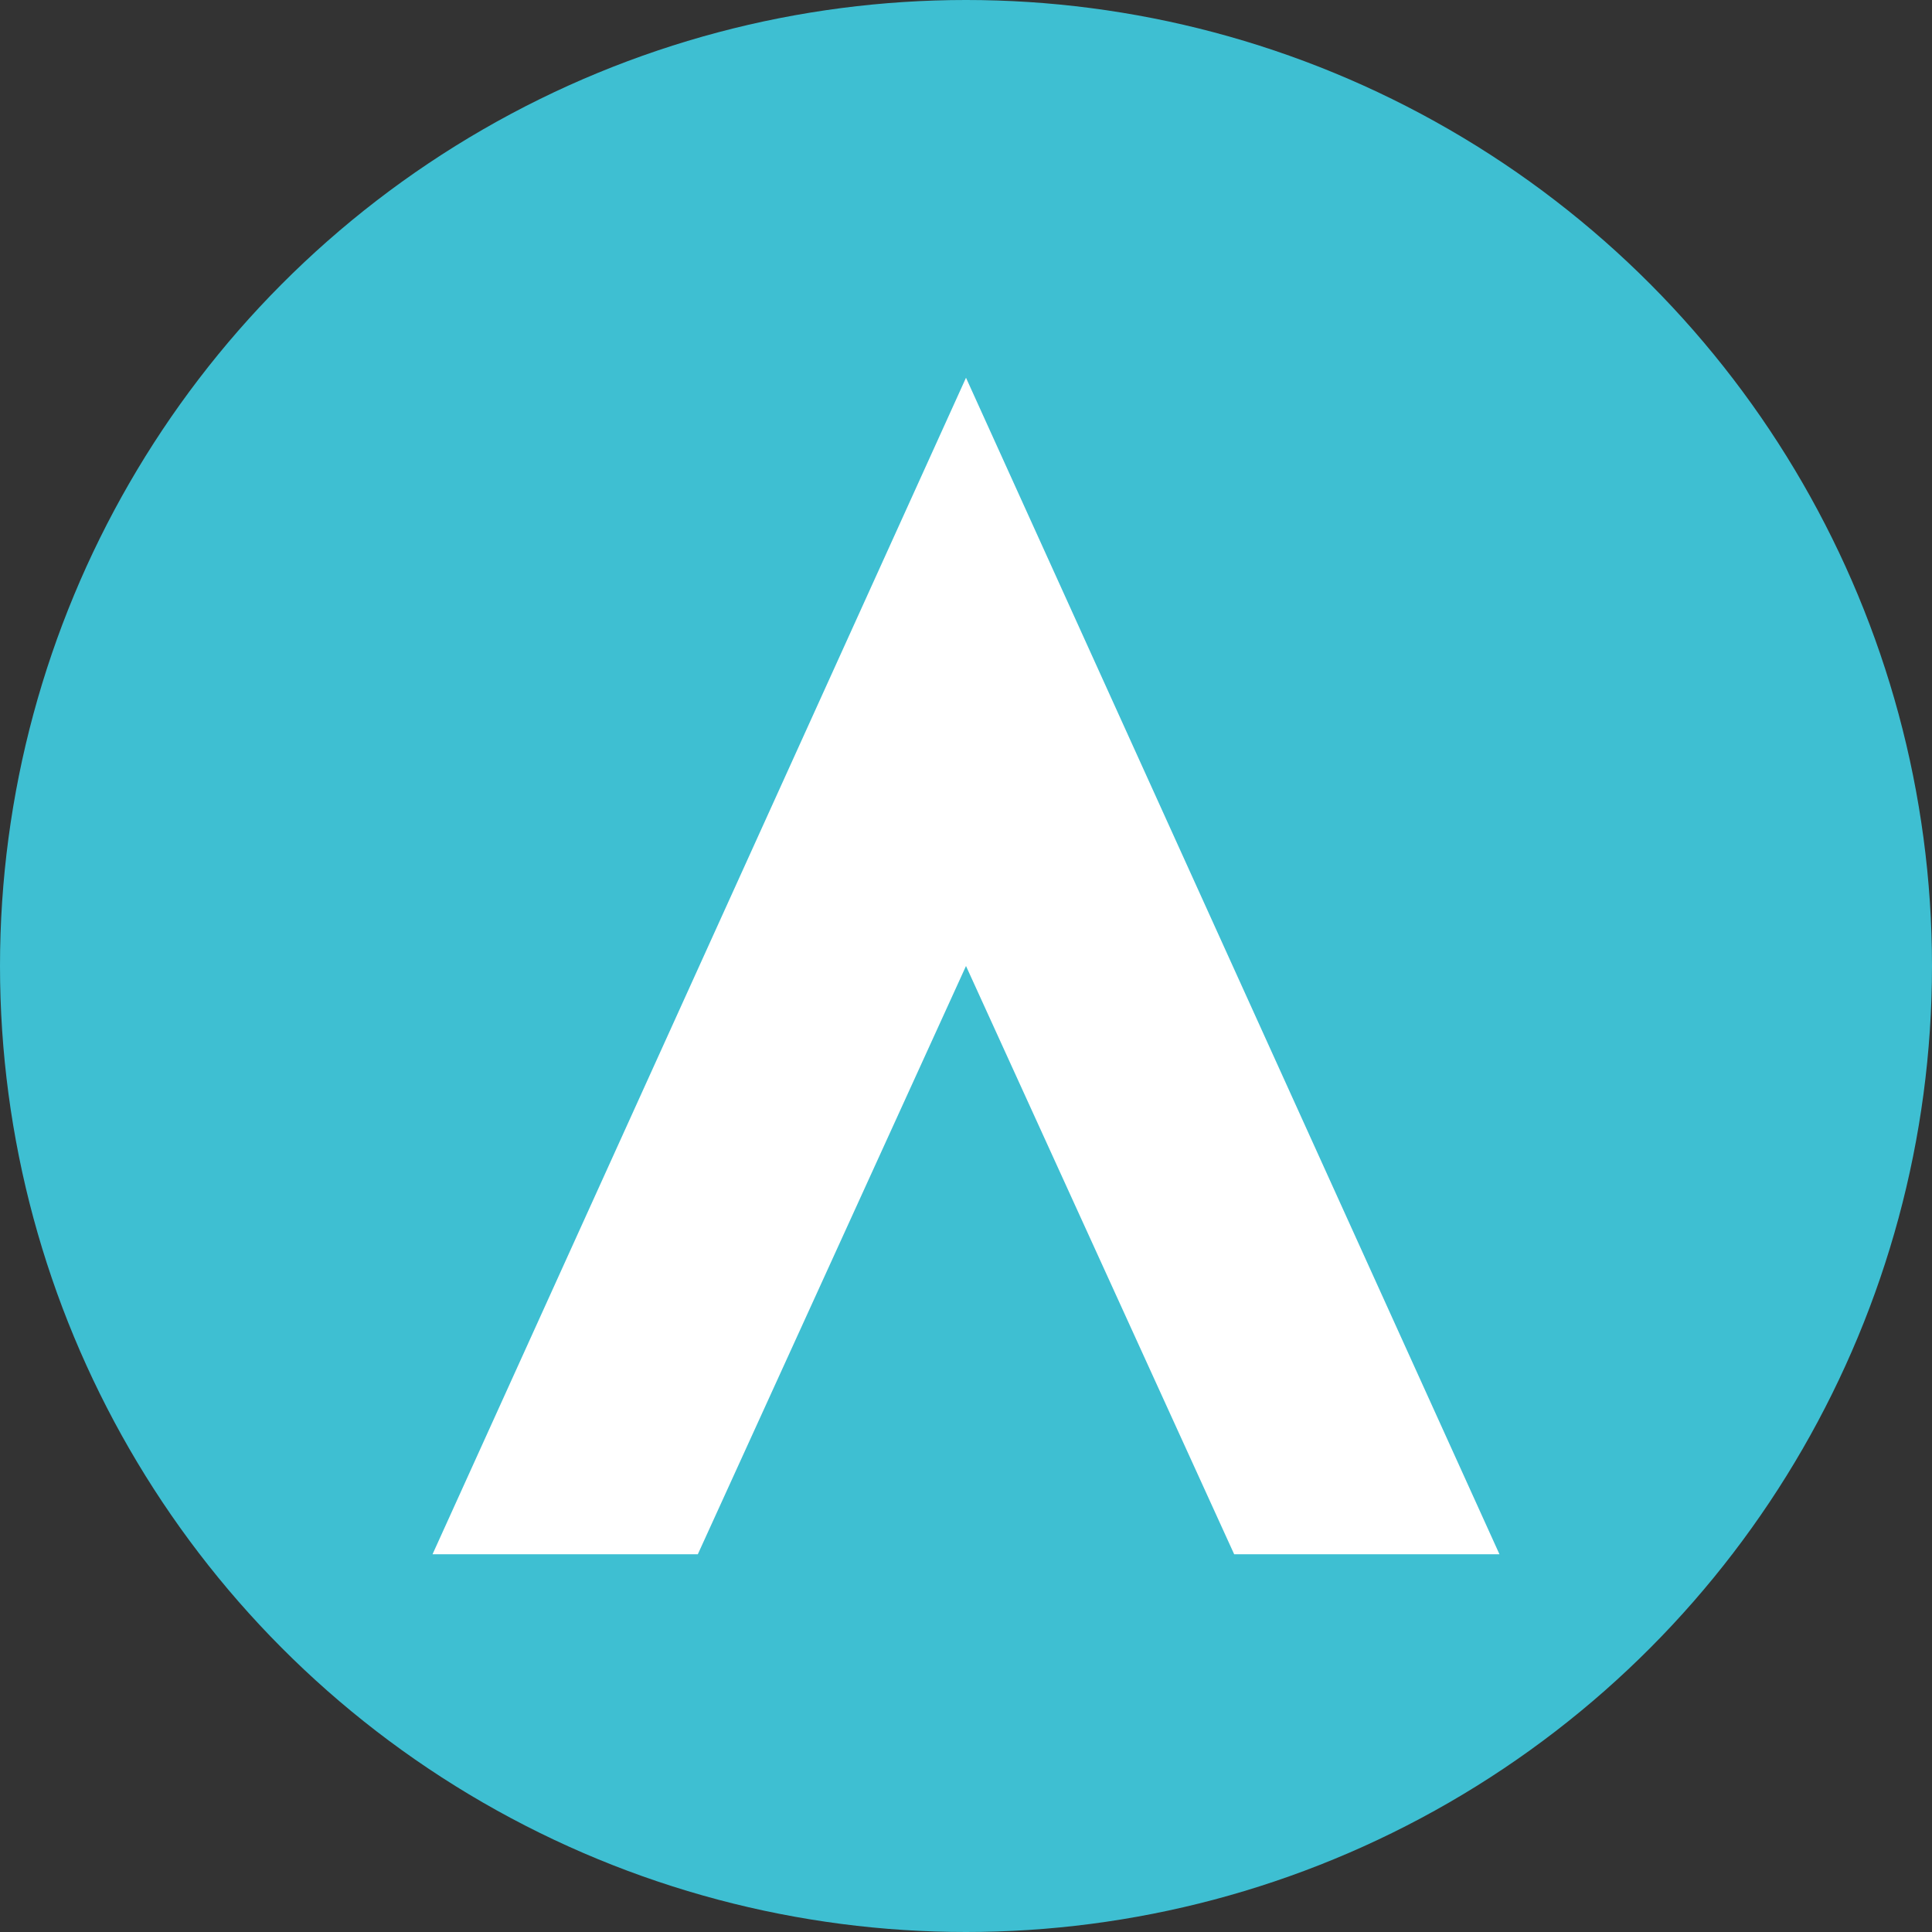
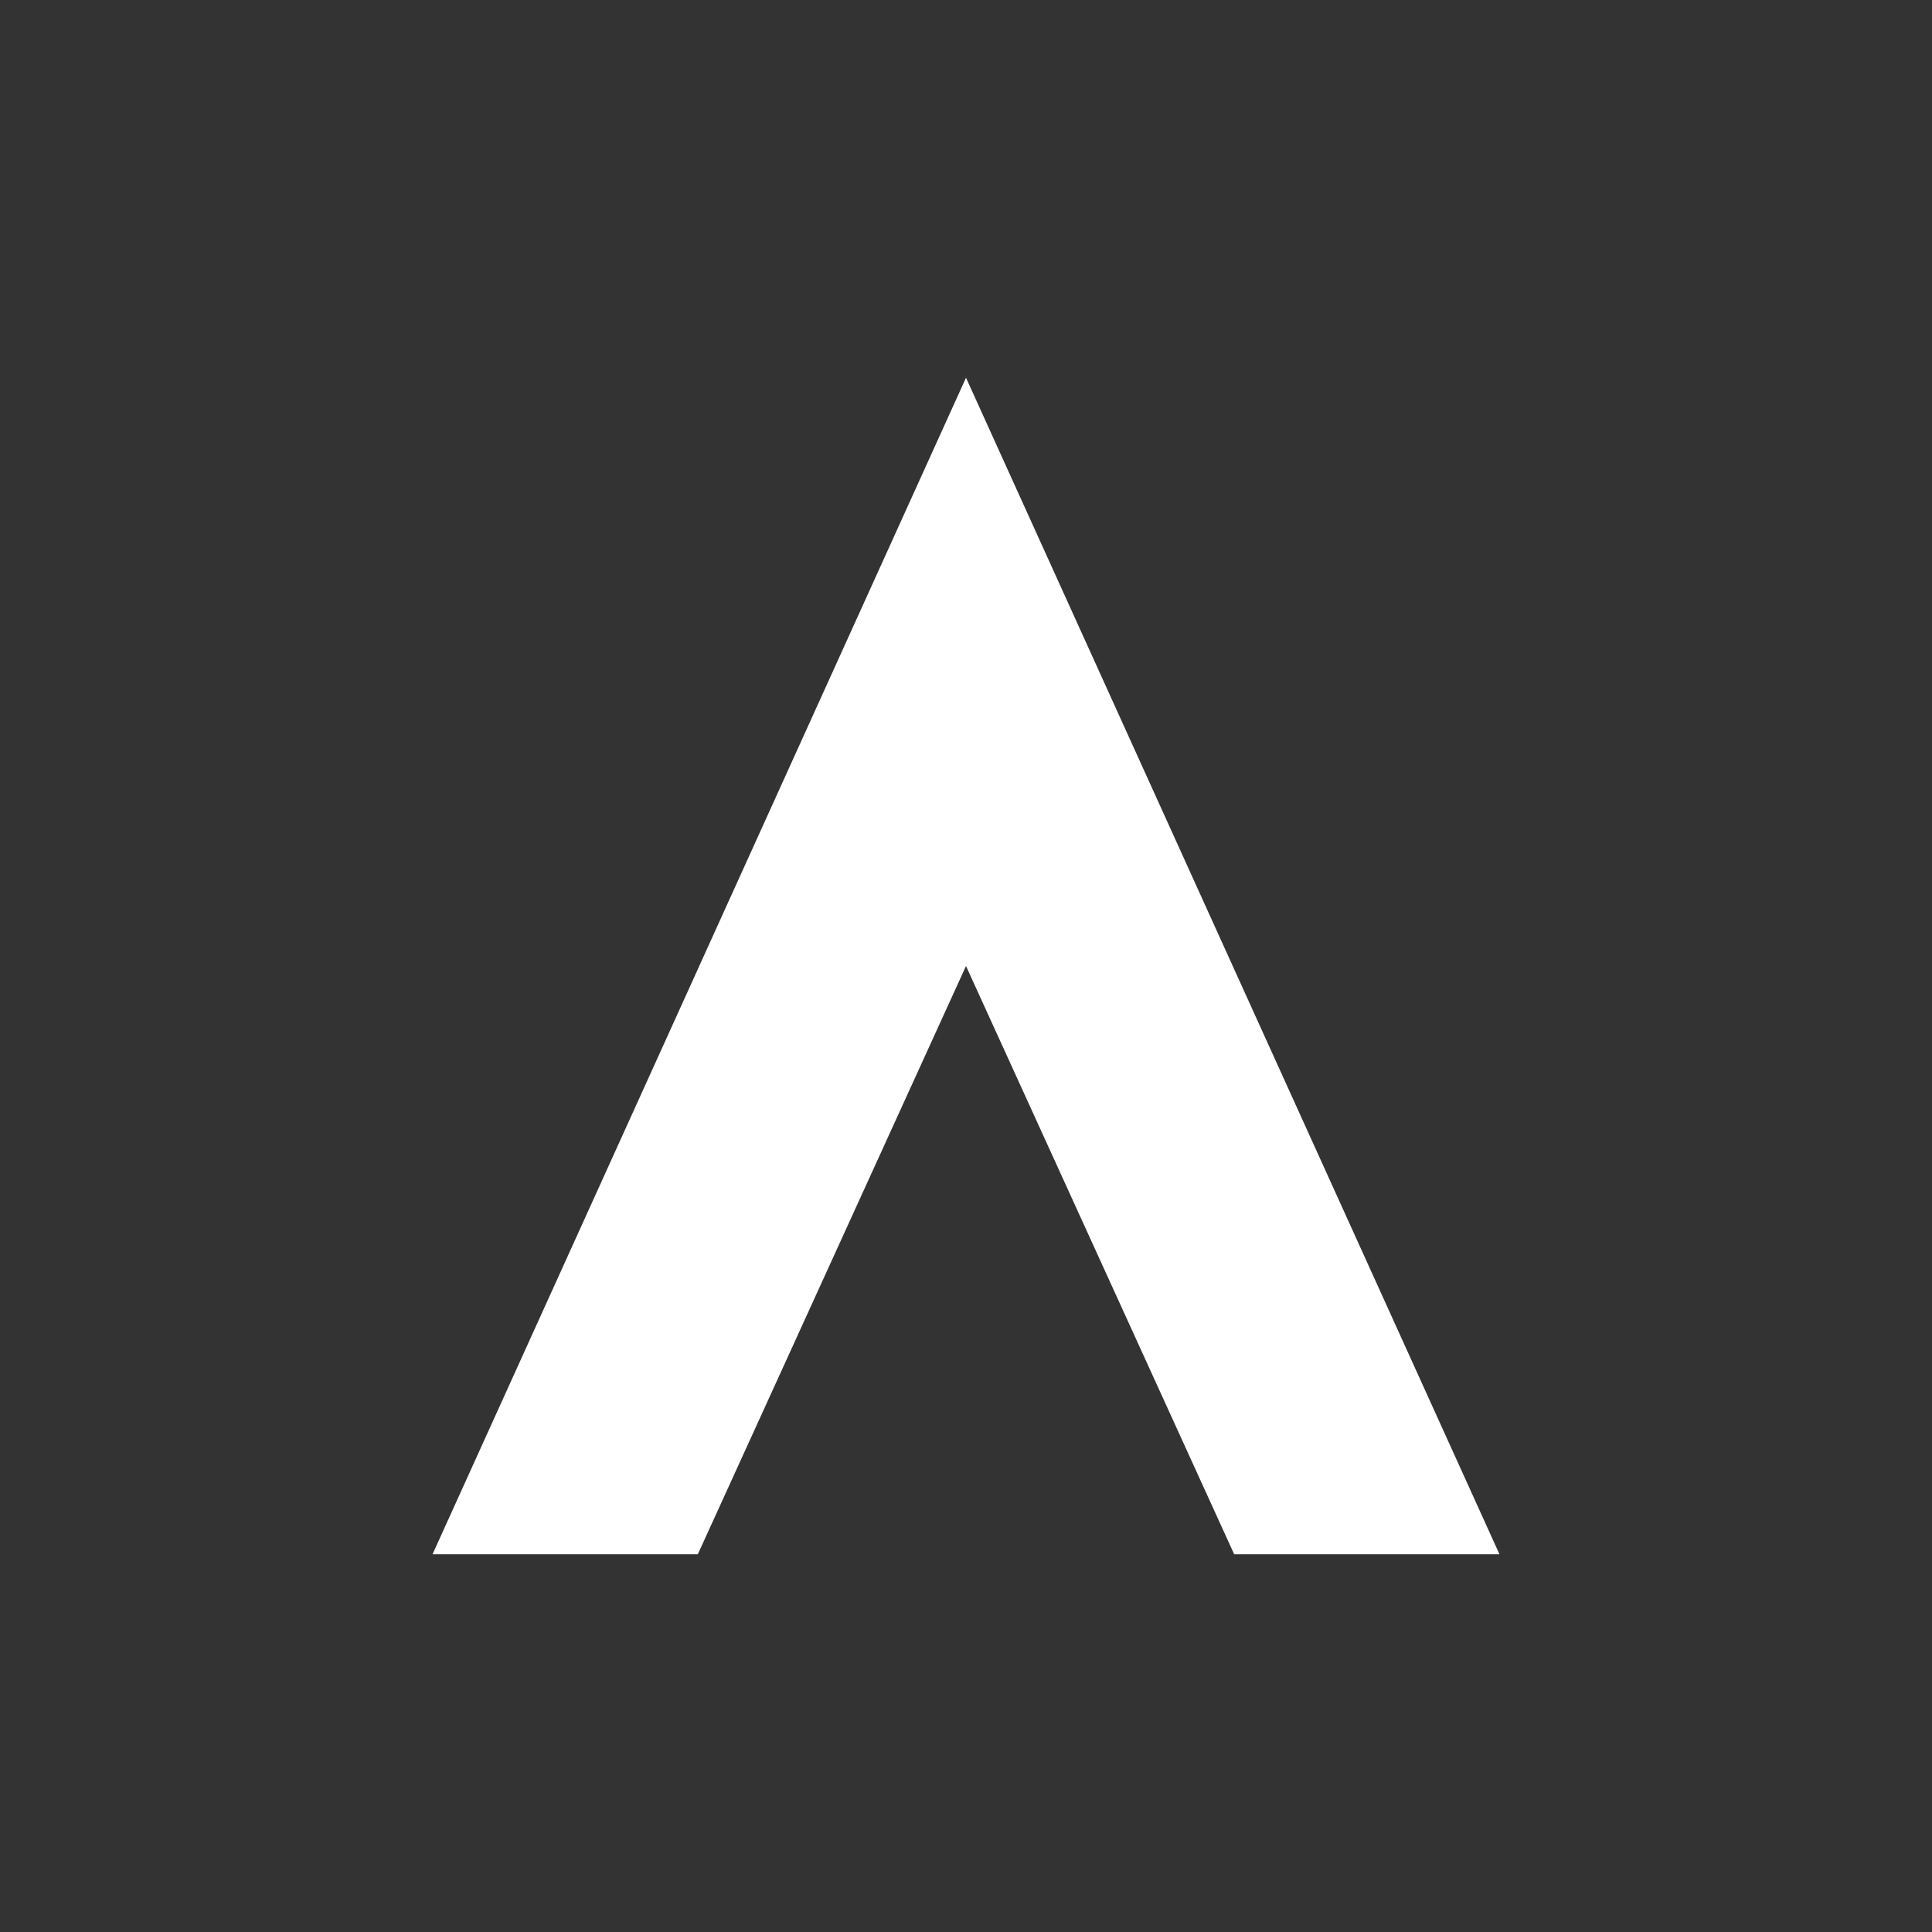
<svg xmlns="http://www.w3.org/2000/svg" version="1.1" id="Layer_1" x="0px" y="0px" viewBox="0 0 67 67" style="enable-background:new 0 0 67 67;" xml:space="preserve">
  <rect x="0" y="0" width="67" height="67" fill="#333333" stroke="none" />
  <style type="text/css">
	.st0{fill:#3EBFD2;}
	.st1{fill:#FFFFFF;}
</style>
-   <circle class="st0" cx="33.5" cy="33.5" r="33.5" />
  <polygon class="st1" points="33.5,33.5 42.8,53.9 52,53.9 33.5,13.1 15,53.9 24.2,53.9 " />
</svg>